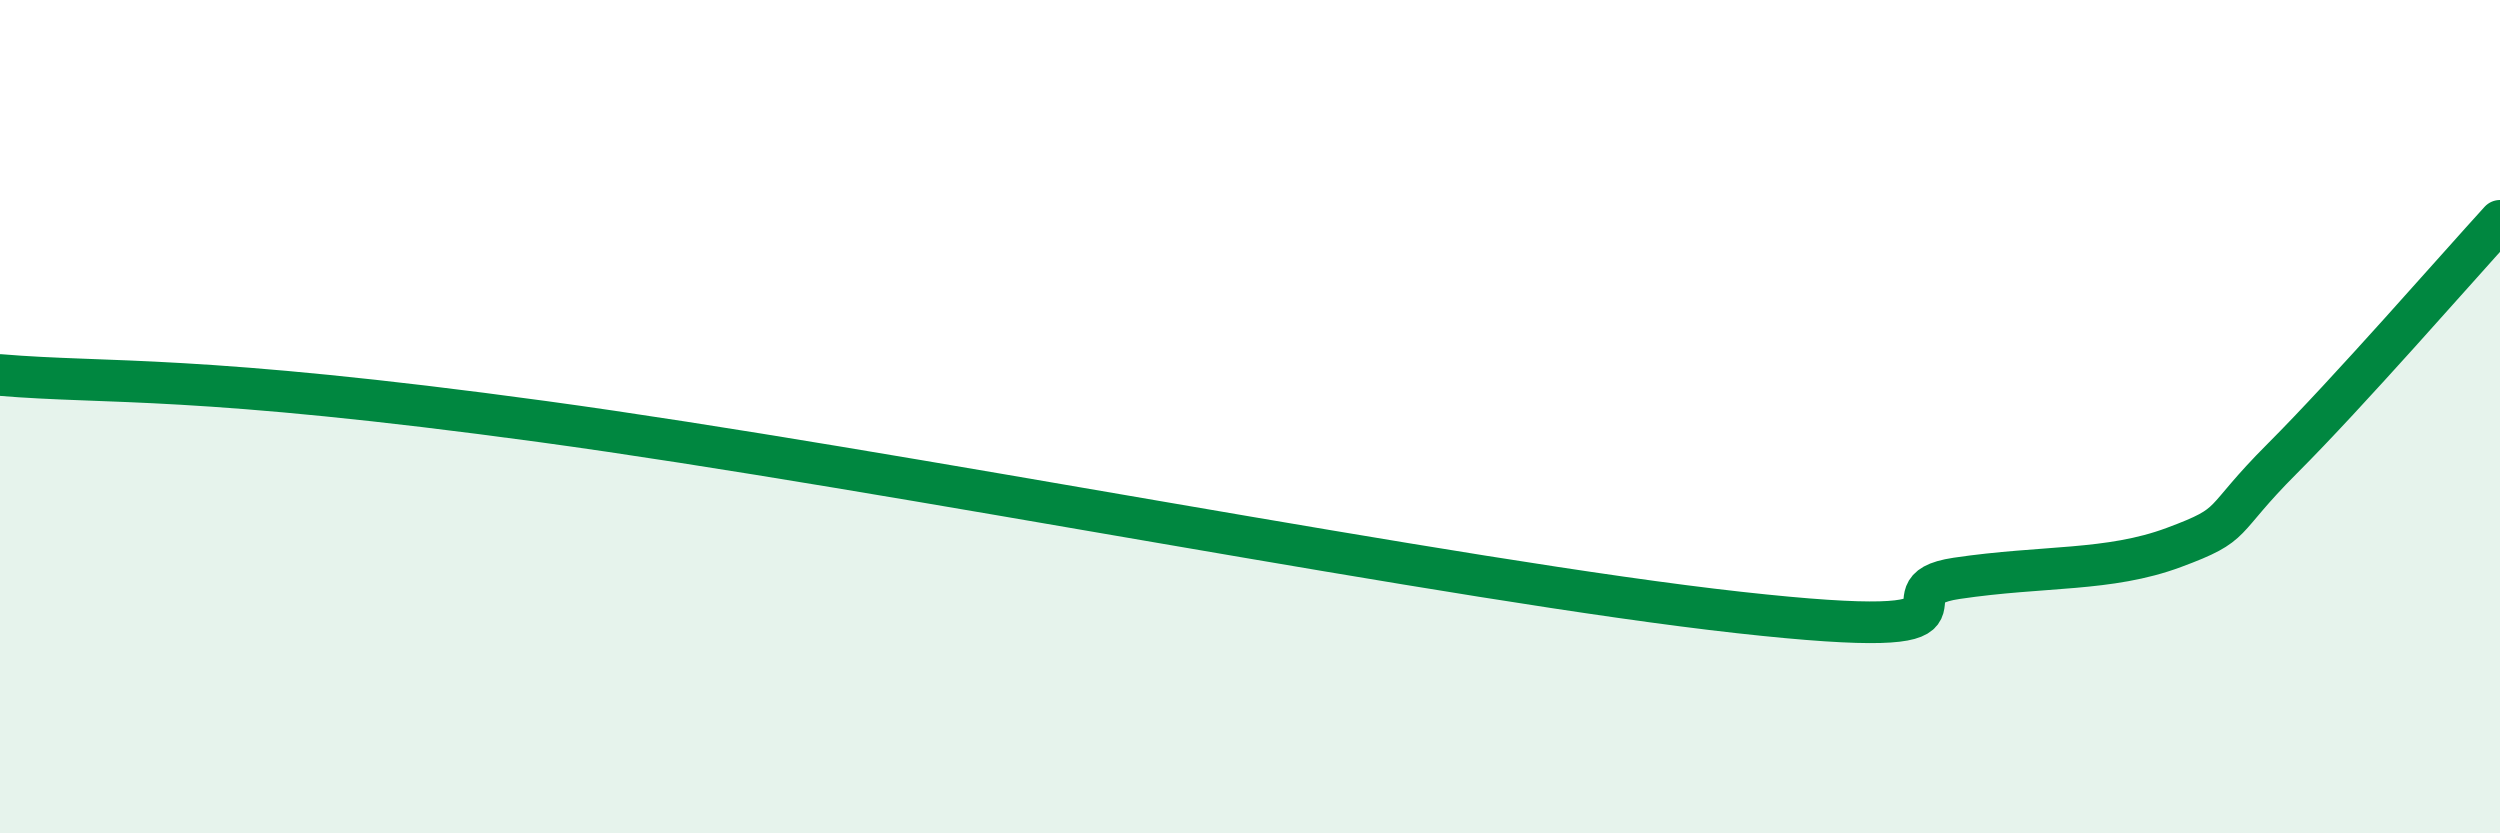
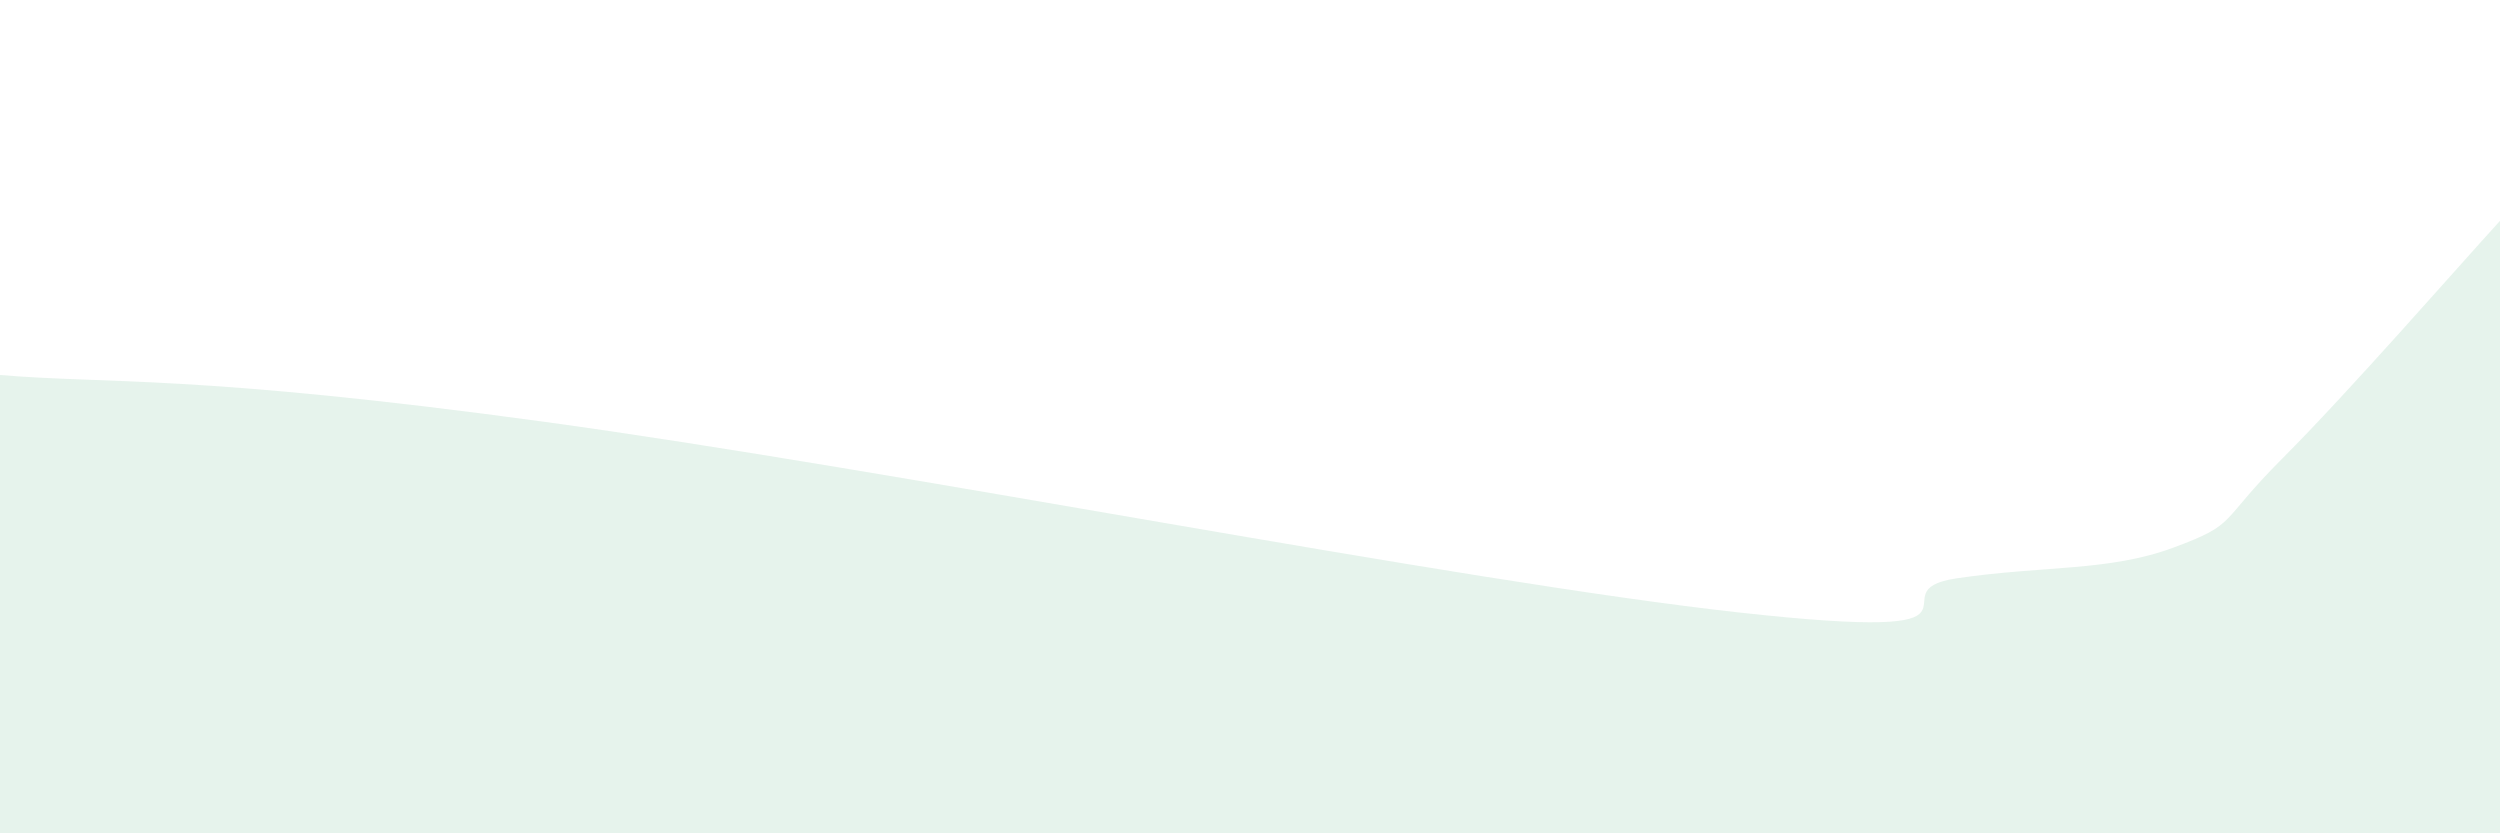
<svg xmlns="http://www.w3.org/2000/svg" width="60" height="20" viewBox="0 0 60 20">
  <path d="M 0,9 C 2.61,9.22 4.69,8.98 13.04,10.12 C 21.39,11.26 34.96,13.95 41.74,14.7 C 48.52,15.45 44.87,14.19 46.96,13.88 C 49.05,13.57 50.61,13.72 52.17,13.14 C 53.73,12.56 53.21,12.57 54.78,11 C 56.35,9.43 58.96,6.44 60,5.3L60 20L0 20Z" fill="#008740" opacity="0.1" stroke-linecap="round" stroke-linejoin="round" />
-   <path d="M 0,9 C 2.61,9.22 4.69,8.98 13.04,10.12 C 21.39,11.26 34.96,13.95 41.74,14.7 C 48.52,15.45 44.87,14.19 46.96,13.88 C 49.05,13.57 50.61,13.72 52.17,13.14 C 53.73,12.56 53.21,12.57 54.78,11 C 56.35,9.43 58.96,6.44 60,5.3" stroke="#008740" stroke-width="1" fill="none" stroke-linecap="round" stroke-linejoin="round" />
</svg>